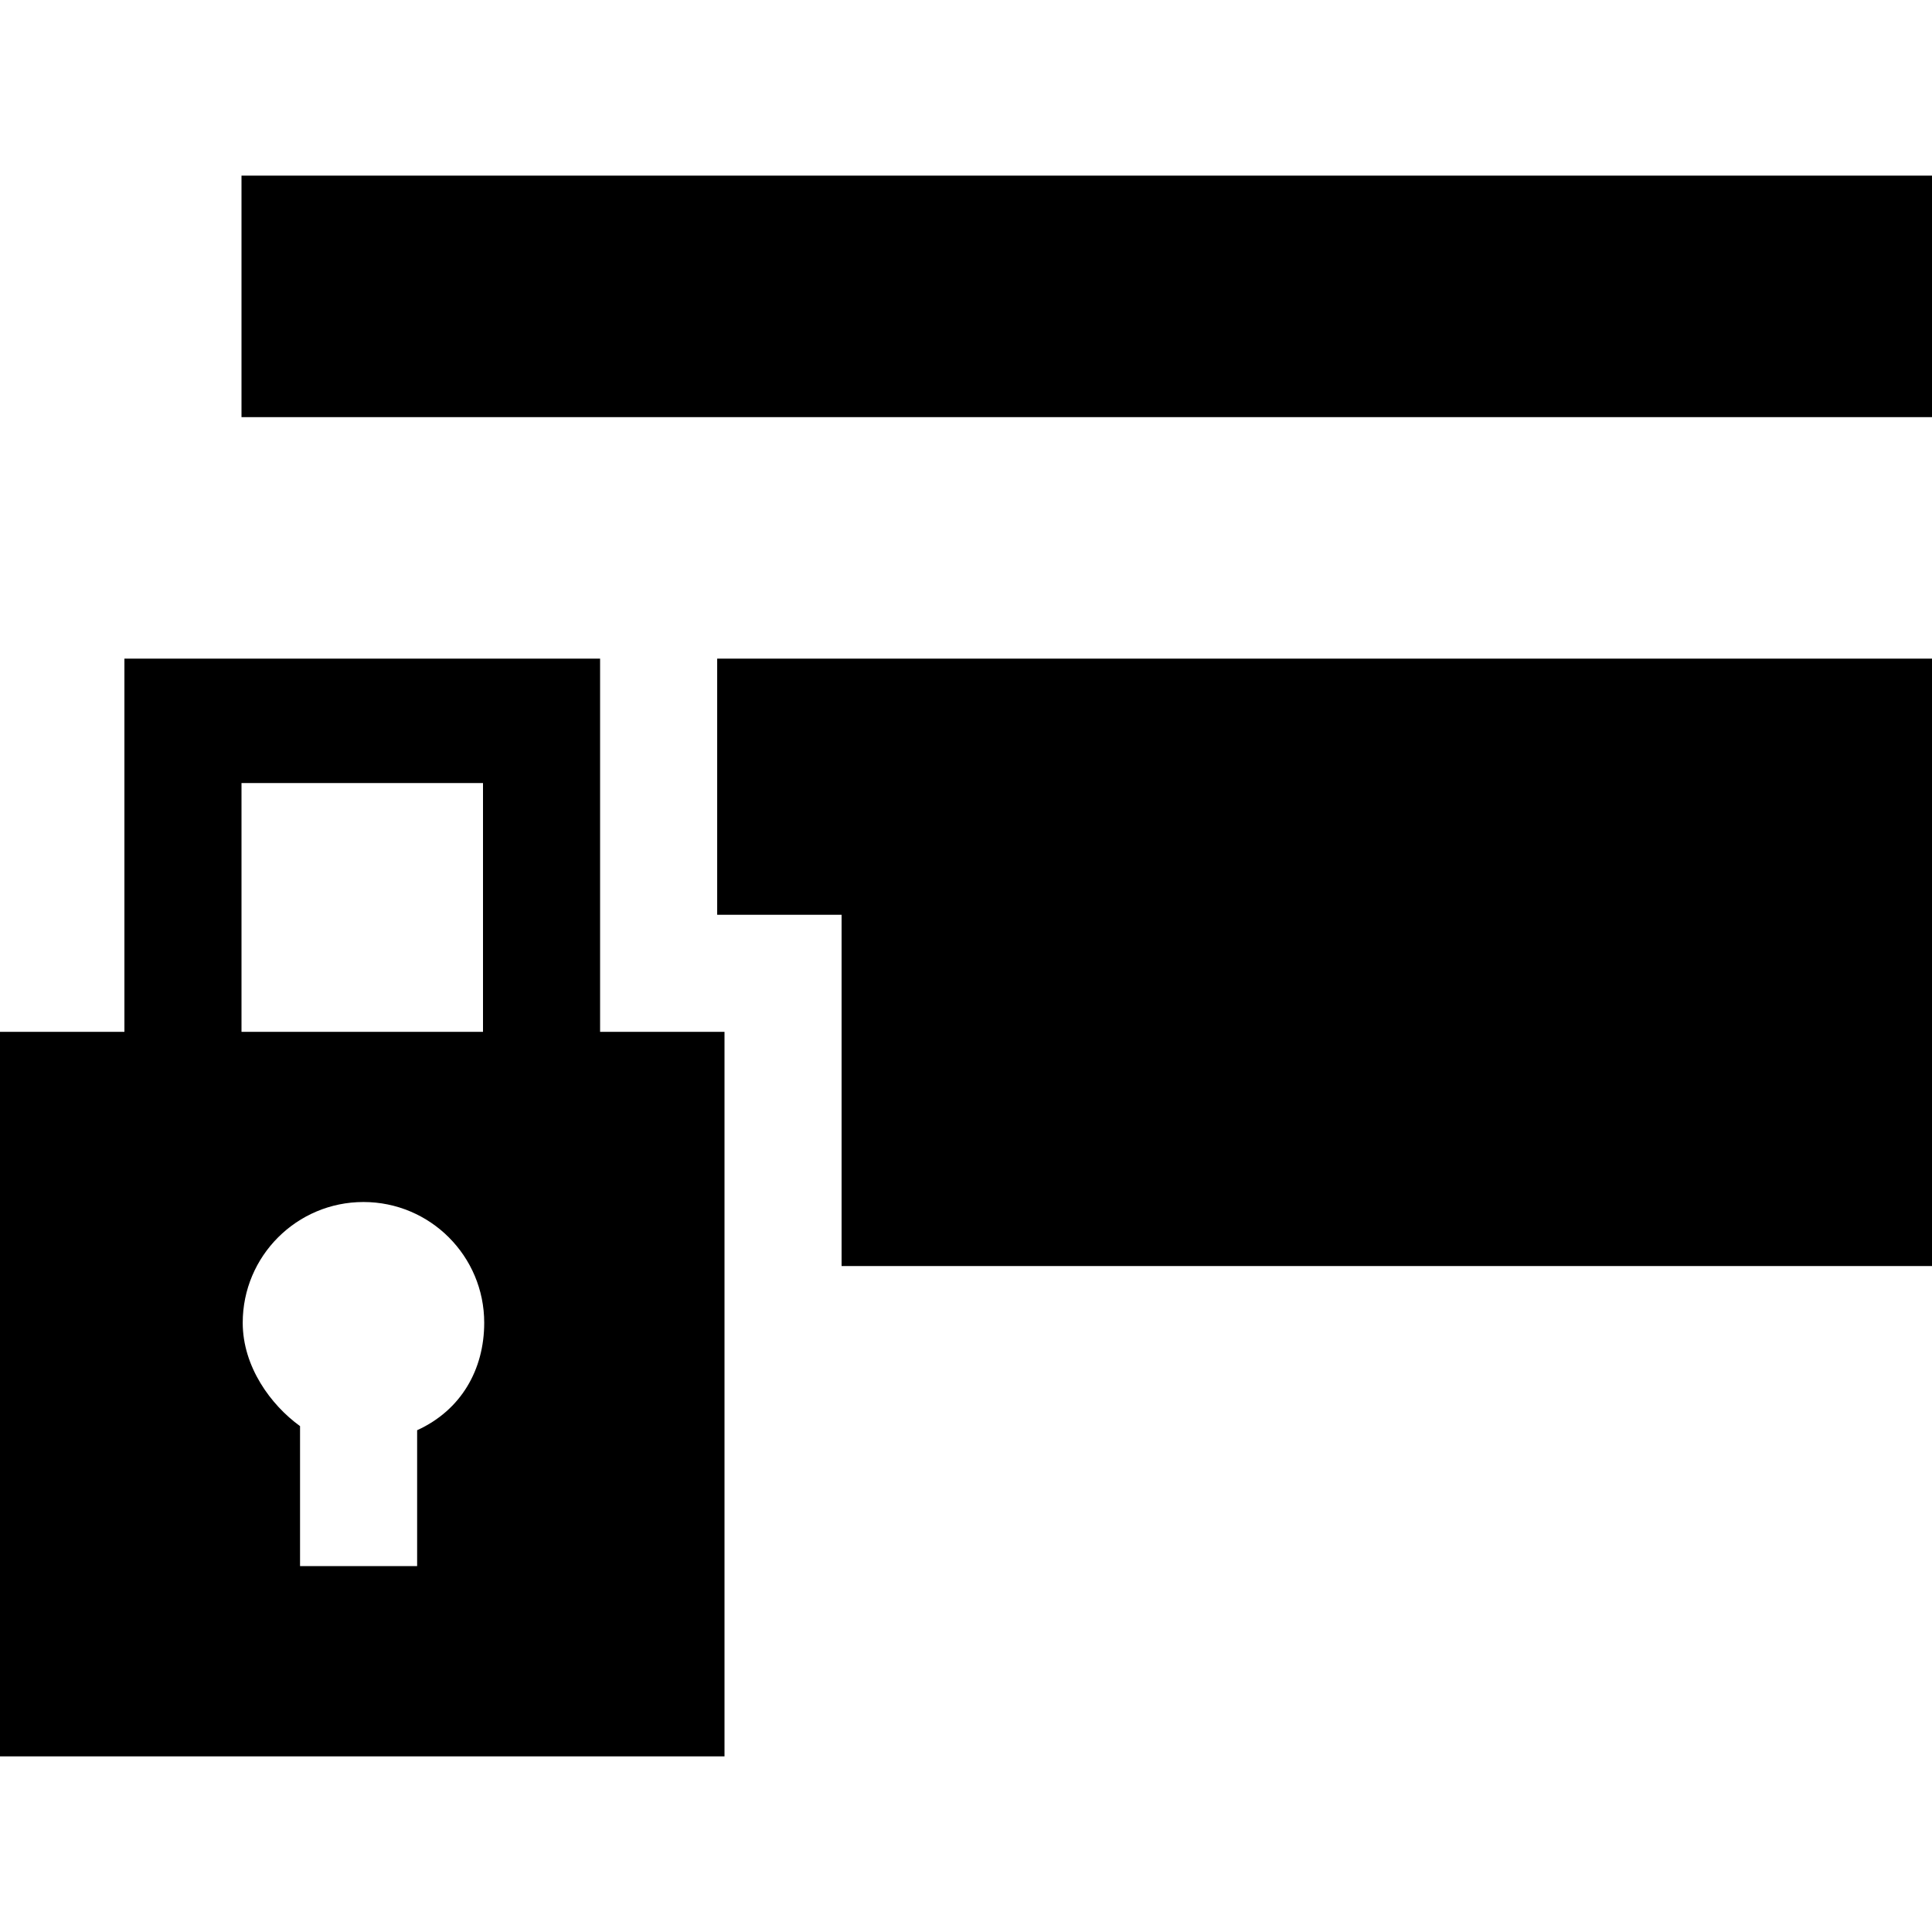
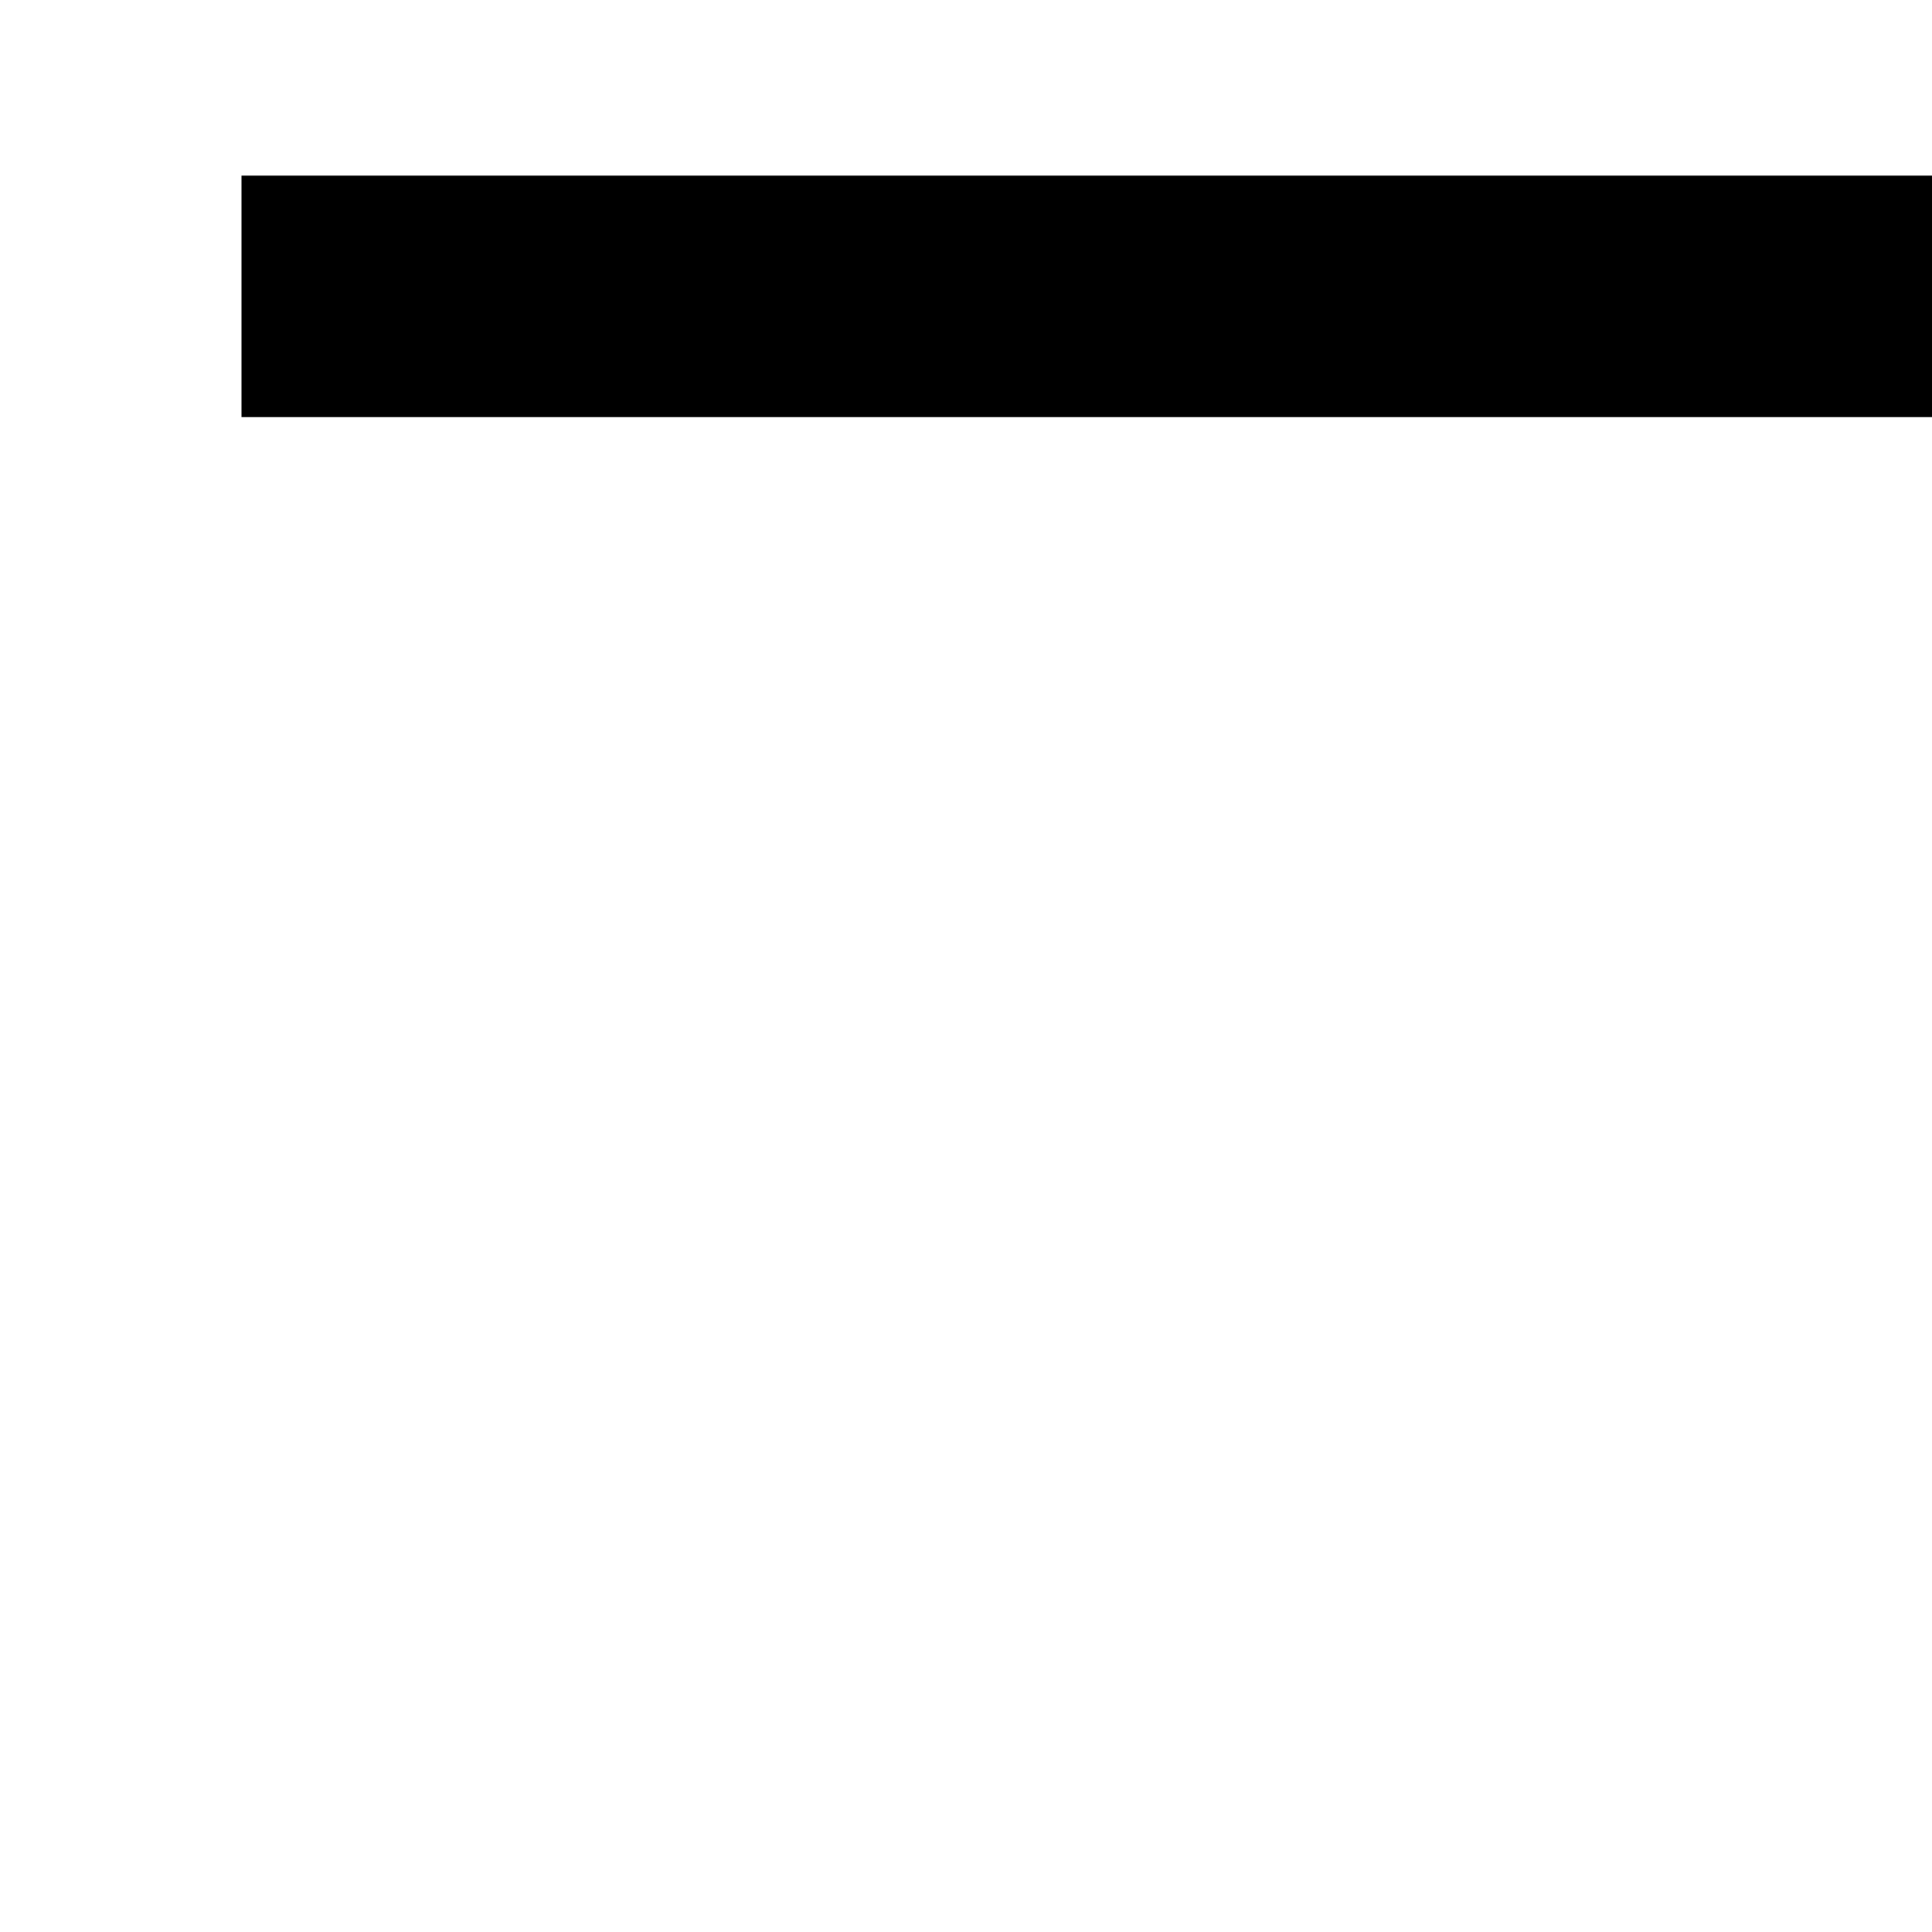
<svg xmlns="http://www.w3.org/2000/svg" fill="#000000" version="1.1" viewBox="0 0 264 264" enable-background="new 0 0 264 264">
  <g>
    <rect width="231" x="33" y="24" height="33" />
-     <polygon points="98,125 115,125 115,173 264,173 264,90 98,90  " />
-     <path d="m17,90v51h-17v99h99v-99h-17v-51h-65zm16,17h33v34h-33v-34zm33.166,73.75c0,6.408-3.166,11.951-9.166,14.684v18.566h-16v-19.127c-4-2.889-7.833-8.124-7.833-14.123 0-9.112 7.388-16.5 16.5-16.5 9.112,0 16.499,7.388 16.499,16.5z" />
  </g>
</svg>